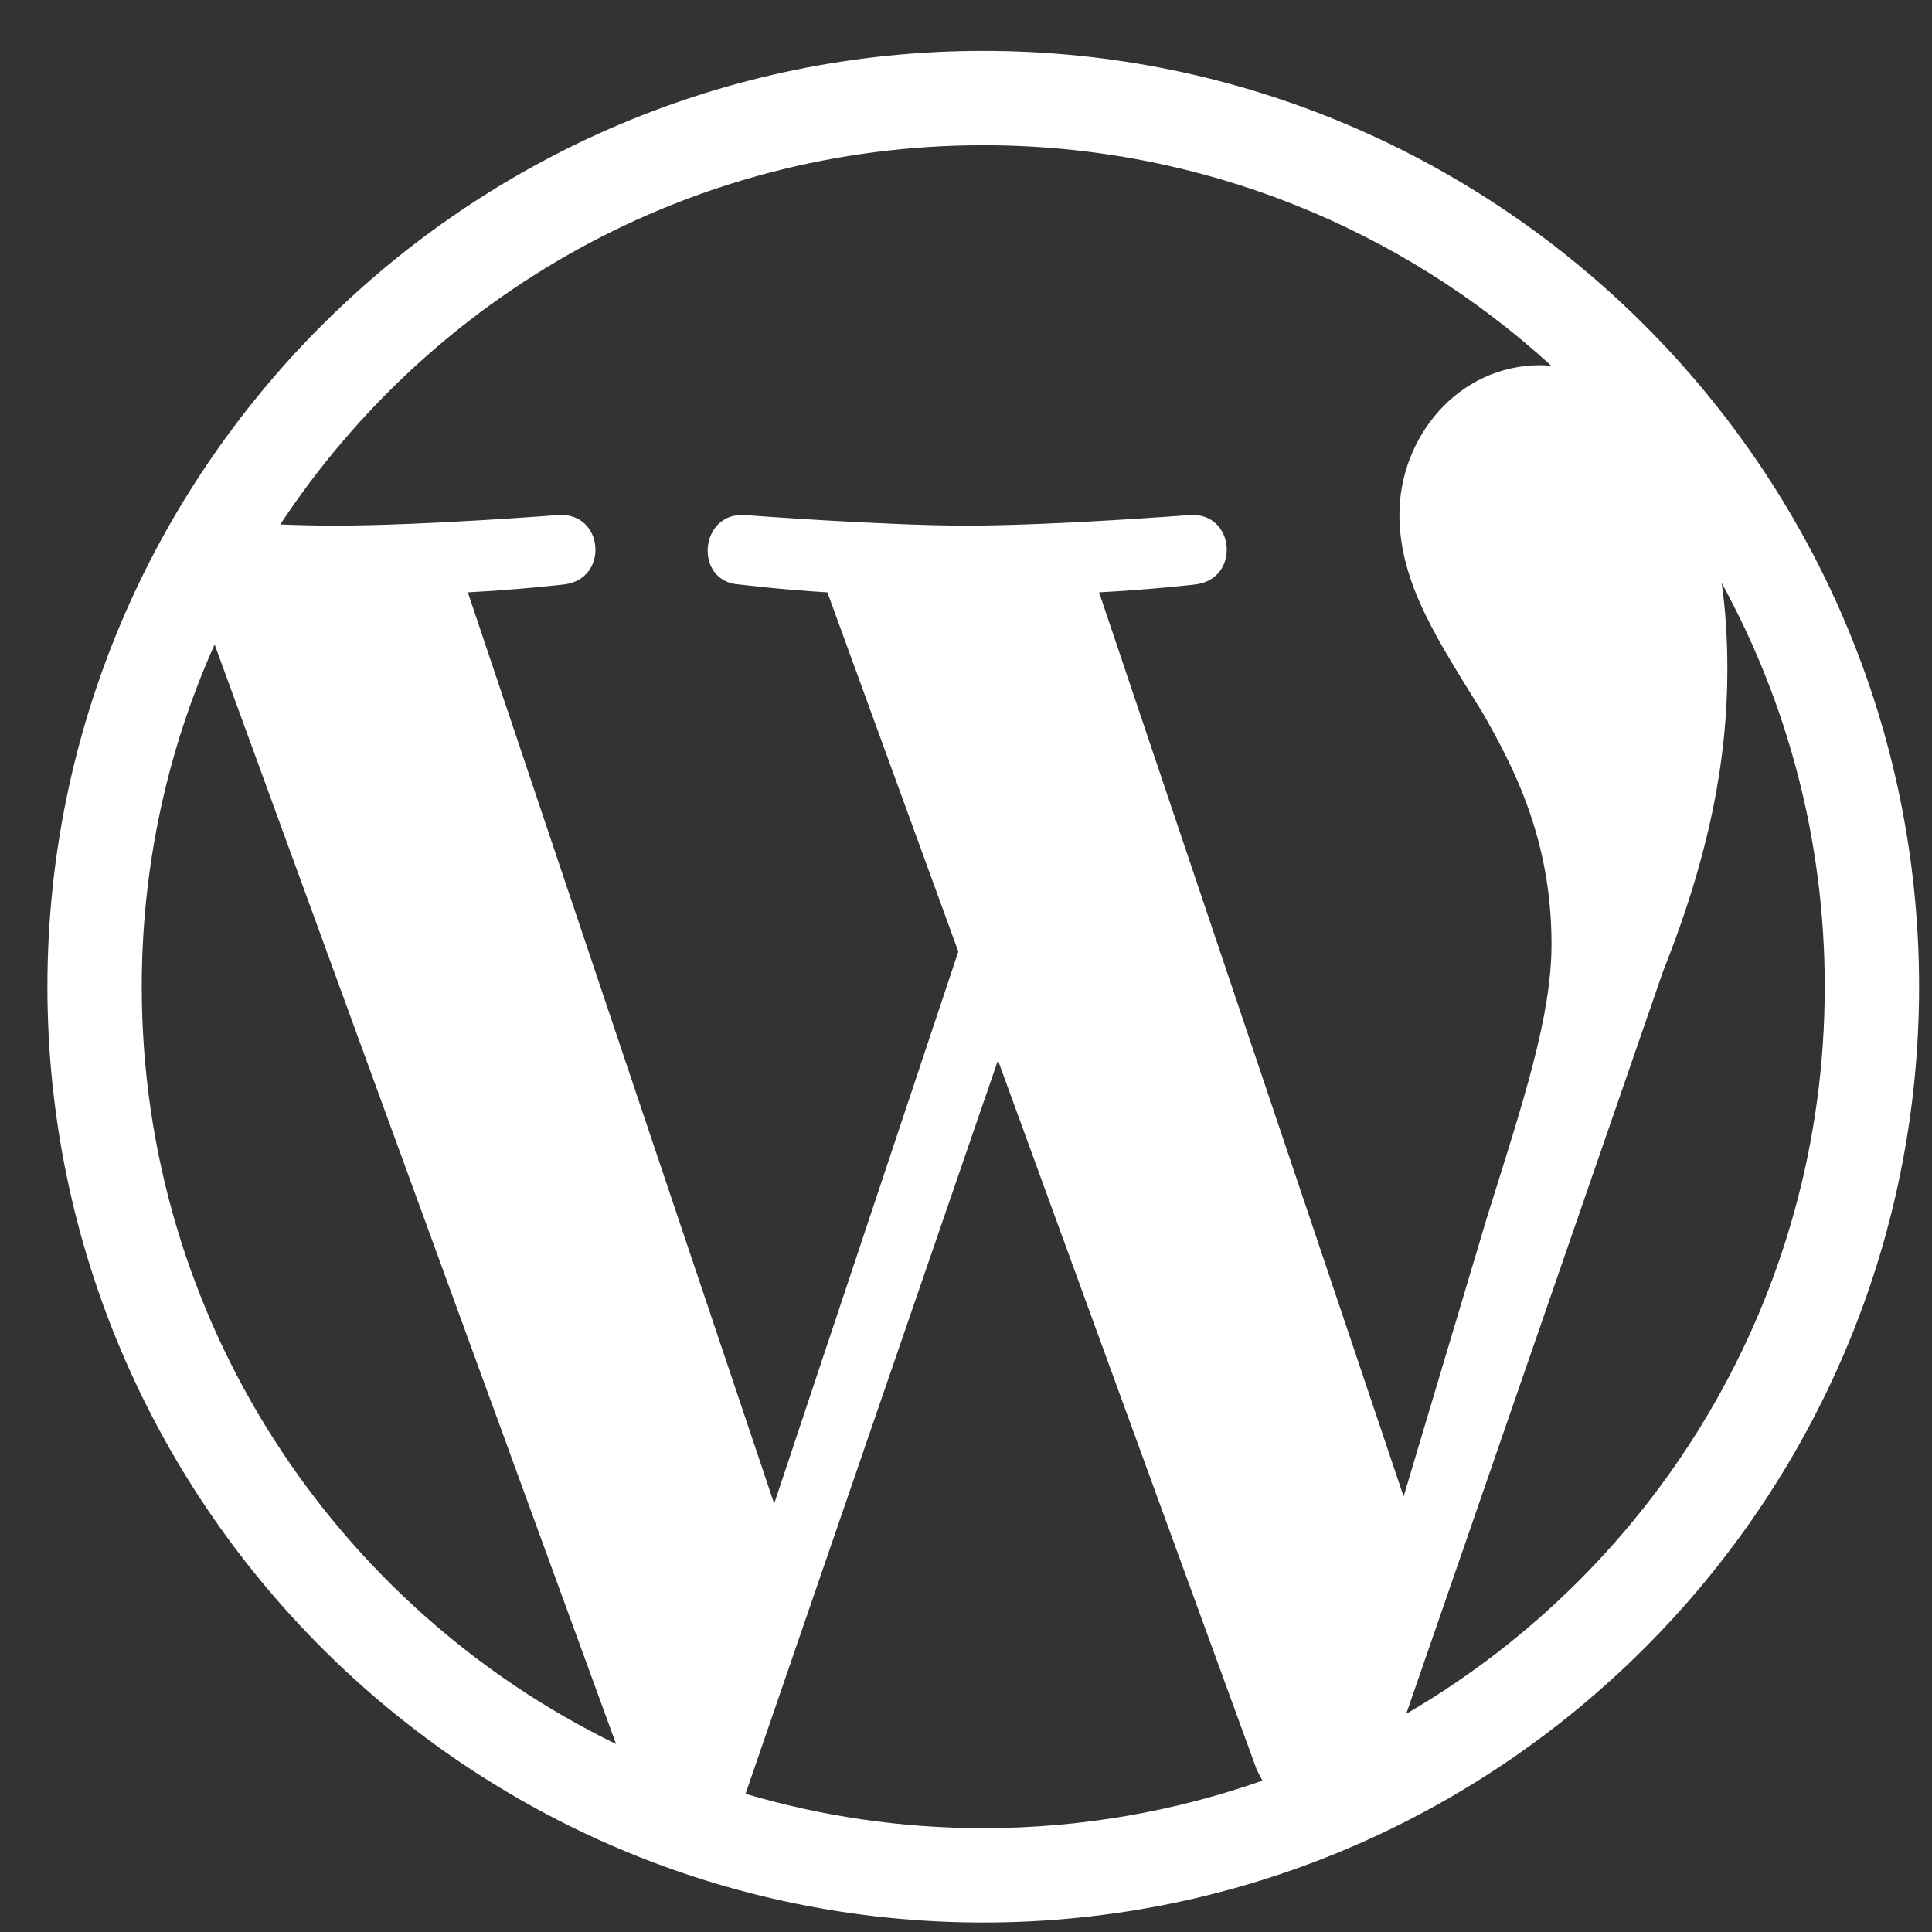
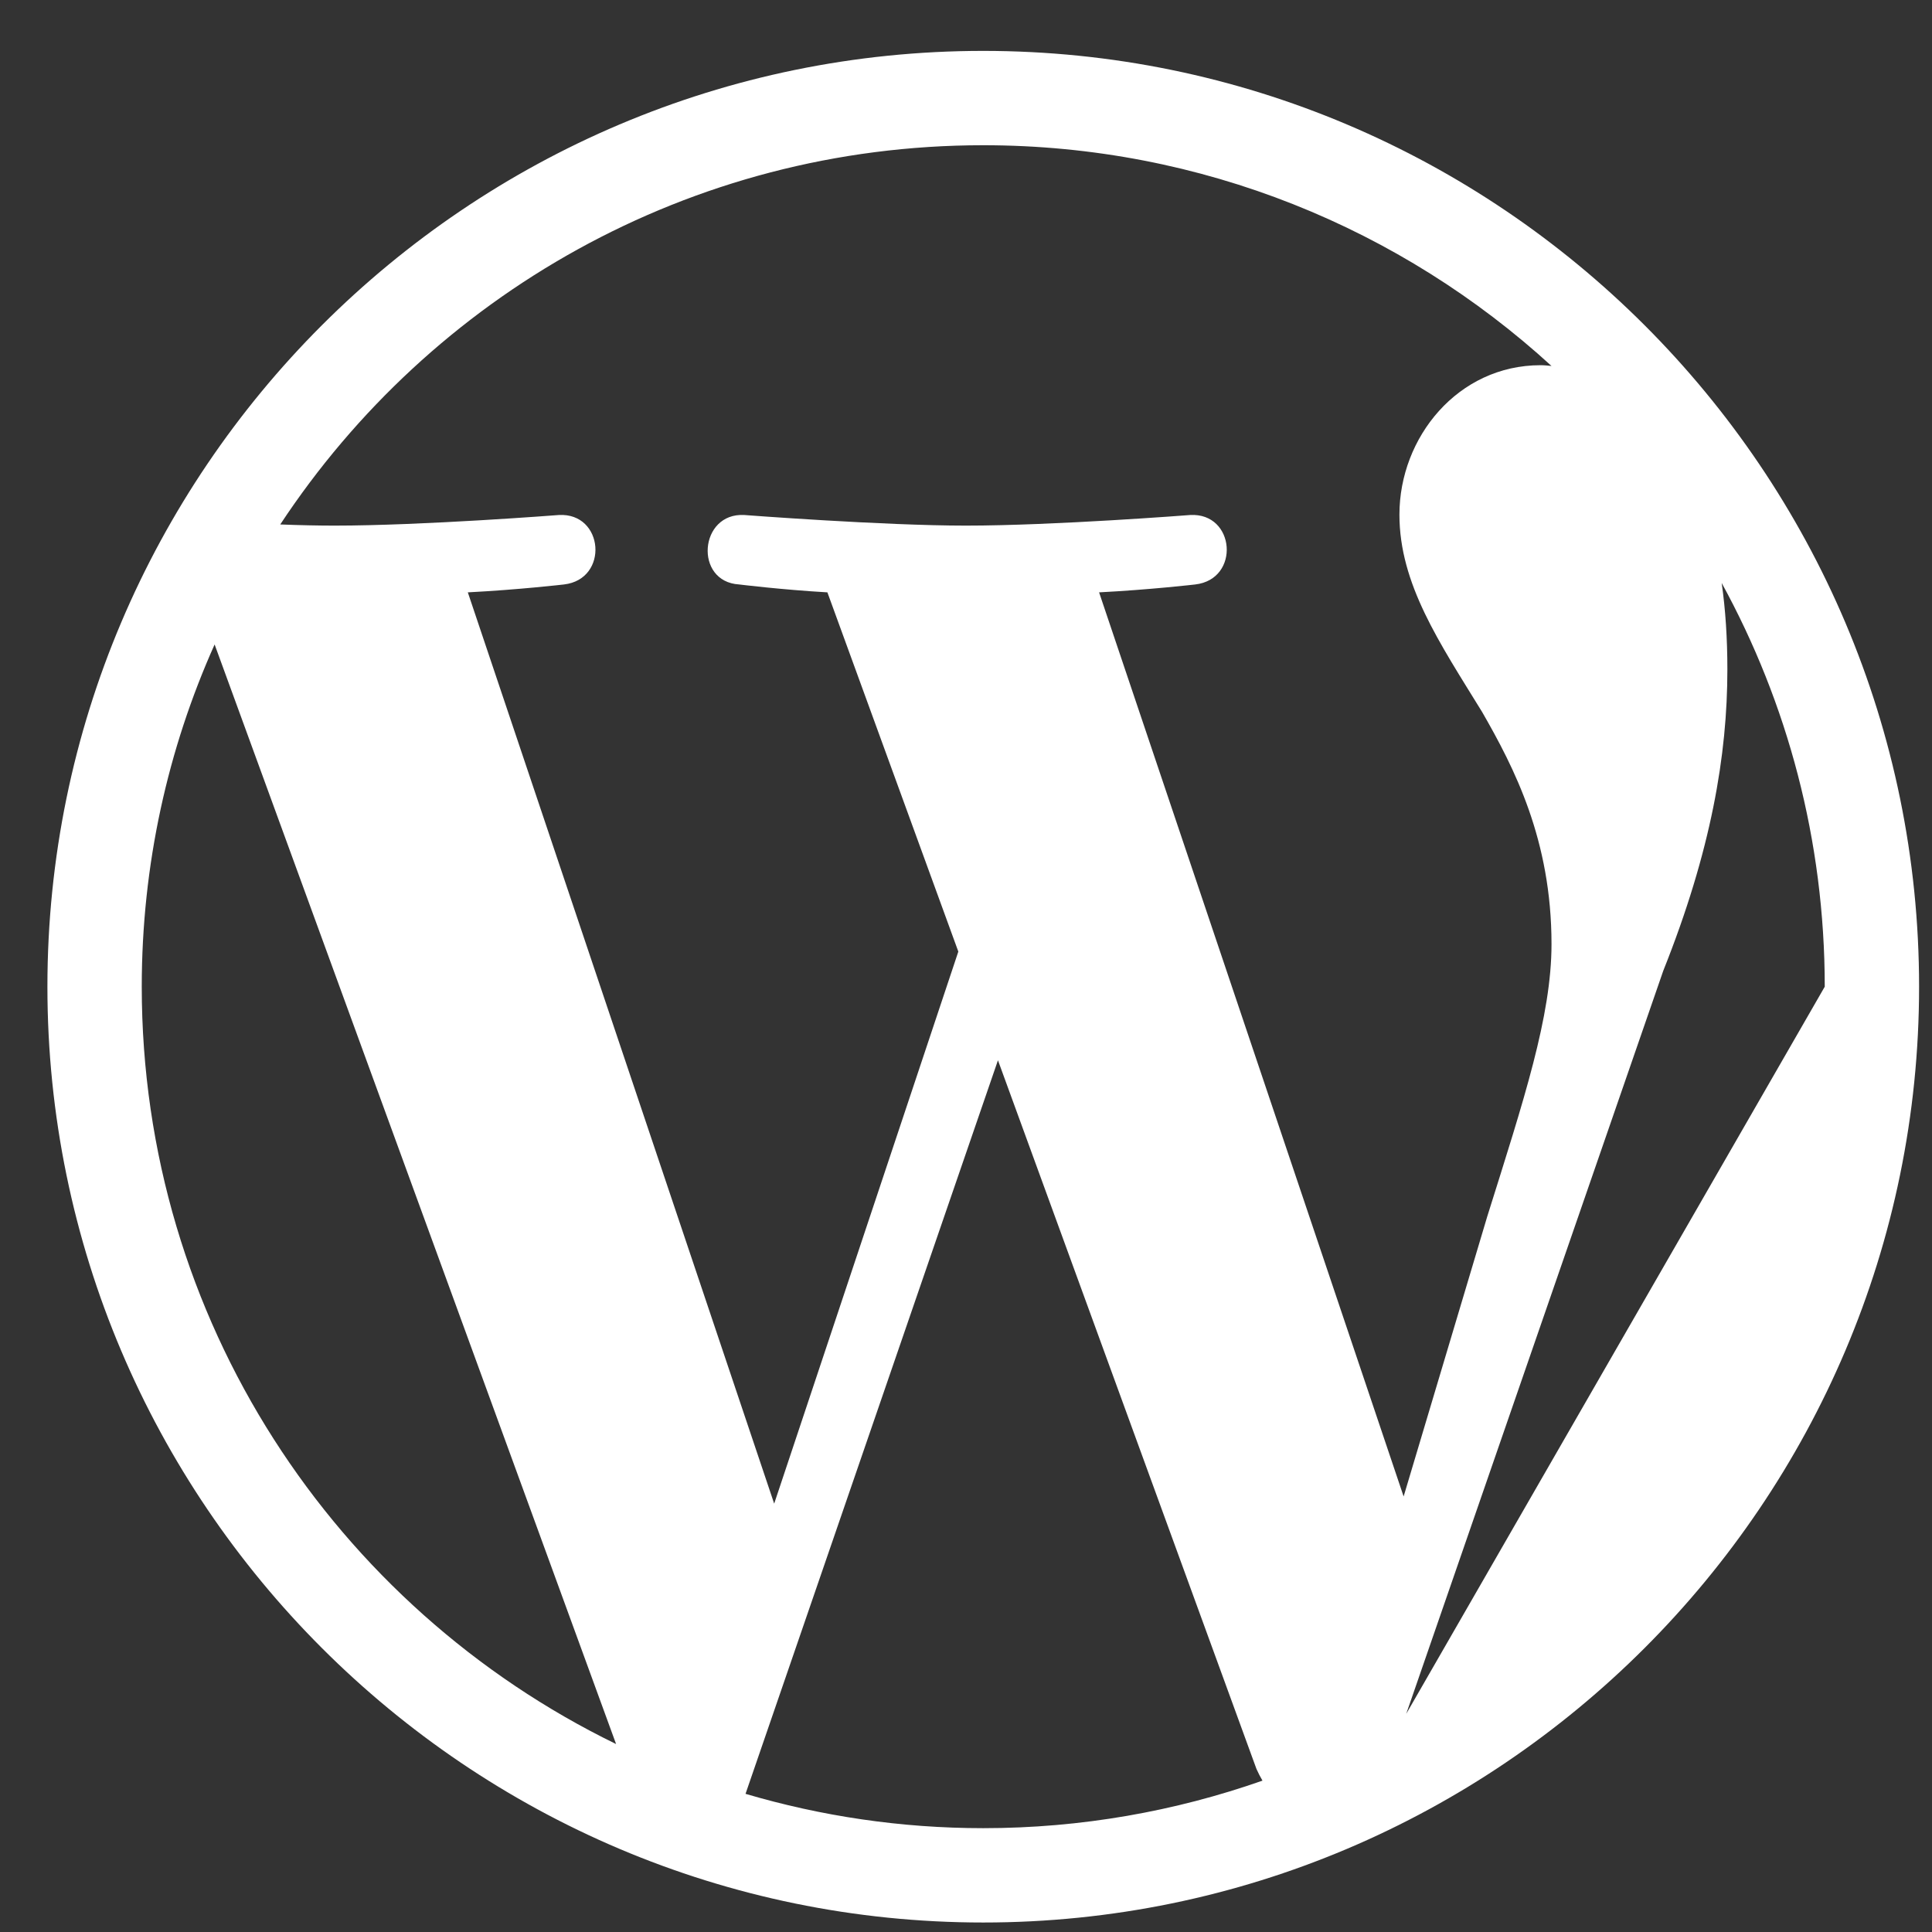
<svg xmlns="http://www.w3.org/2000/svg" width="35px" height="35px" viewBox="0 0 35 35" version="1.1">
  <rect x="0" y="0" width="35" height="35" fill="#333333" stroke="none" />
  <title>wordpress-icon-white</title>
  <desc>Created with Sketch.</desc>
  <g id="Page-1" stroke="none" stroke-width="1" fill="none" fill-rule="evenodd">
    <g id="rochen_home_v3" transform="translate(-597, -1550)" fill="#FFFFFF" fill-rule="nonzero">
      <g id="Section-02:-Easy-Start" transform="translate(170, 958)">
        <g id="Card-02" transform="translate(378, 221)">
          <g id="Icons" transform="translate(49, 371)">
-             <path d="M17.812,34.828 C27.157,34.828 34.766,27.22 34.766,17.875 C34.766,8.524 27.157,0.922 17.812,0.922 C8.468,0.922 0.859,8.524 0.859,17.875 C0.859,27.22 8.468,34.828 17.812,34.828 Z M14.025,27.24 L8.475,10.731 C9.391,10.684 10.218,10.588 10.218,10.588 C11.038,10.492 10.942,9.282 10.122,9.33 C10.122,9.33 7.654,9.522 6.061,9.522 C5.774,9.522 5.439,9.515 5.077,9.501 C7.805,5.365 12.487,2.631 17.812,2.631 C21.777,2.631 25.394,4.149 28.107,6.63 C28.039,6.623 27.977,6.616 27.909,6.616 C26.412,6.616 25.352,7.922 25.352,9.323 C25.352,10.581 26.077,11.641 26.85,12.898 C27.431,13.91 28.107,15.216 28.107,17.103 C28.107,18.408 27.608,19.919 26.945,22.031 L25.428,27.11 L19.911,10.731 C20.827,10.684 21.654,10.588 21.654,10.588 C22.475,10.492 22.379,9.282 21.559,9.33 C21.559,9.33 19.091,9.522 17.498,9.522 C16.001,9.522 13.485,9.33 13.485,9.33 C12.665,9.282 12.569,10.54 13.39,10.588 C13.39,10.588 14.169,10.684 14.989,10.731 L17.361,17.239 L14.025,27.24 Z M25.475,31.048 L30.131,17.588 C30.999,15.414 31.293,13.678 31.293,12.126 C31.293,11.565 31.259,11.046 31.19,10.561 C32.38,12.734 33.057,15.223 33.057,17.875 C33.057,23.501 30.008,28.409 25.475,31.048 Z M11.161,31.595 C6.075,29.12 2.568,23.904 2.568,17.875 C2.568,15.667 3.04,13.568 3.888,11.675 L11.161,31.595 Z M17.812,33.119 C16.315,33.119 14.873,32.9 13.506,32.497 L18.079,19.208 L22.762,32.046 C22.796,32.121 22.83,32.189 22.871,32.258 C21.292,32.812 19.59,33.119 17.812,33.119 Z" id="wordpress-icon-white" />
+             <path d="M17.812,34.828 C27.157,34.828 34.766,27.22 34.766,17.875 C34.766,8.524 27.157,0.922 17.812,0.922 C8.468,0.922 0.859,8.524 0.859,17.875 C0.859,27.22 8.468,34.828 17.812,34.828 Z M14.025,27.24 L8.475,10.731 C9.391,10.684 10.218,10.588 10.218,10.588 C11.038,10.492 10.942,9.282 10.122,9.33 C10.122,9.33 7.654,9.522 6.061,9.522 C5.774,9.522 5.439,9.515 5.077,9.501 C7.805,5.365 12.487,2.631 17.812,2.631 C21.777,2.631 25.394,4.149 28.107,6.63 C28.039,6.623 27.977,6.616 27.909,6.616 C26.412,6.616 25.352,7.922 25.352,9.323 C25.352,10.581 26.077,11.641 26.85,12.898 C27.431,13.91 28.107,15.216 28.107,17.103 C28.107,18.408 27.608,19.919 26.945,22.031 L25.428,27.11 L19.911,10.731 C20.827,10.684 21.654,10.588 21.654,10.588 C22.475,10.492 22.379,9.282 21.559,9.33 C21.559,9.33 19.091,9.522 17.498,9.522 C16.001,9.522 13.485,9.33 13.485,9.33 C12.665,9.282 12.569,10.54 13.39,10.588 C13.39,10.588 14.169,10.684 14.989,10.731 L17.361,17.239 L14.025,27.24 Z M25.475,31.048 L30.131,17.588 C30.999,15.414 31.293,13.678 31.293,12.126 C31.293,11.565 31.259,11.046 31.19,10.561 C32.38,12.734 33.057,15.223 33.057,17.875 Z M11.161,31.595 C6.075,29.12 2.568,23.904 2.568,17.875 C2.568,15.667 3.04,13.568 3.888,11.675 L11.161,31.595 Z M17.812,33.119 C16.315,33.119 14.873,32.9 13.506,32.497 L18.079,19.208 L22.762,32.046 C22.796,32.121 22.83,32.189 22.871,32.258 C21.292,32.812 19.59,33.119 17.812,33.119 Z" id="wordpress-icon-white" />
          </g>
        </g>
      </g>
    </g>
  </g>
</svg>